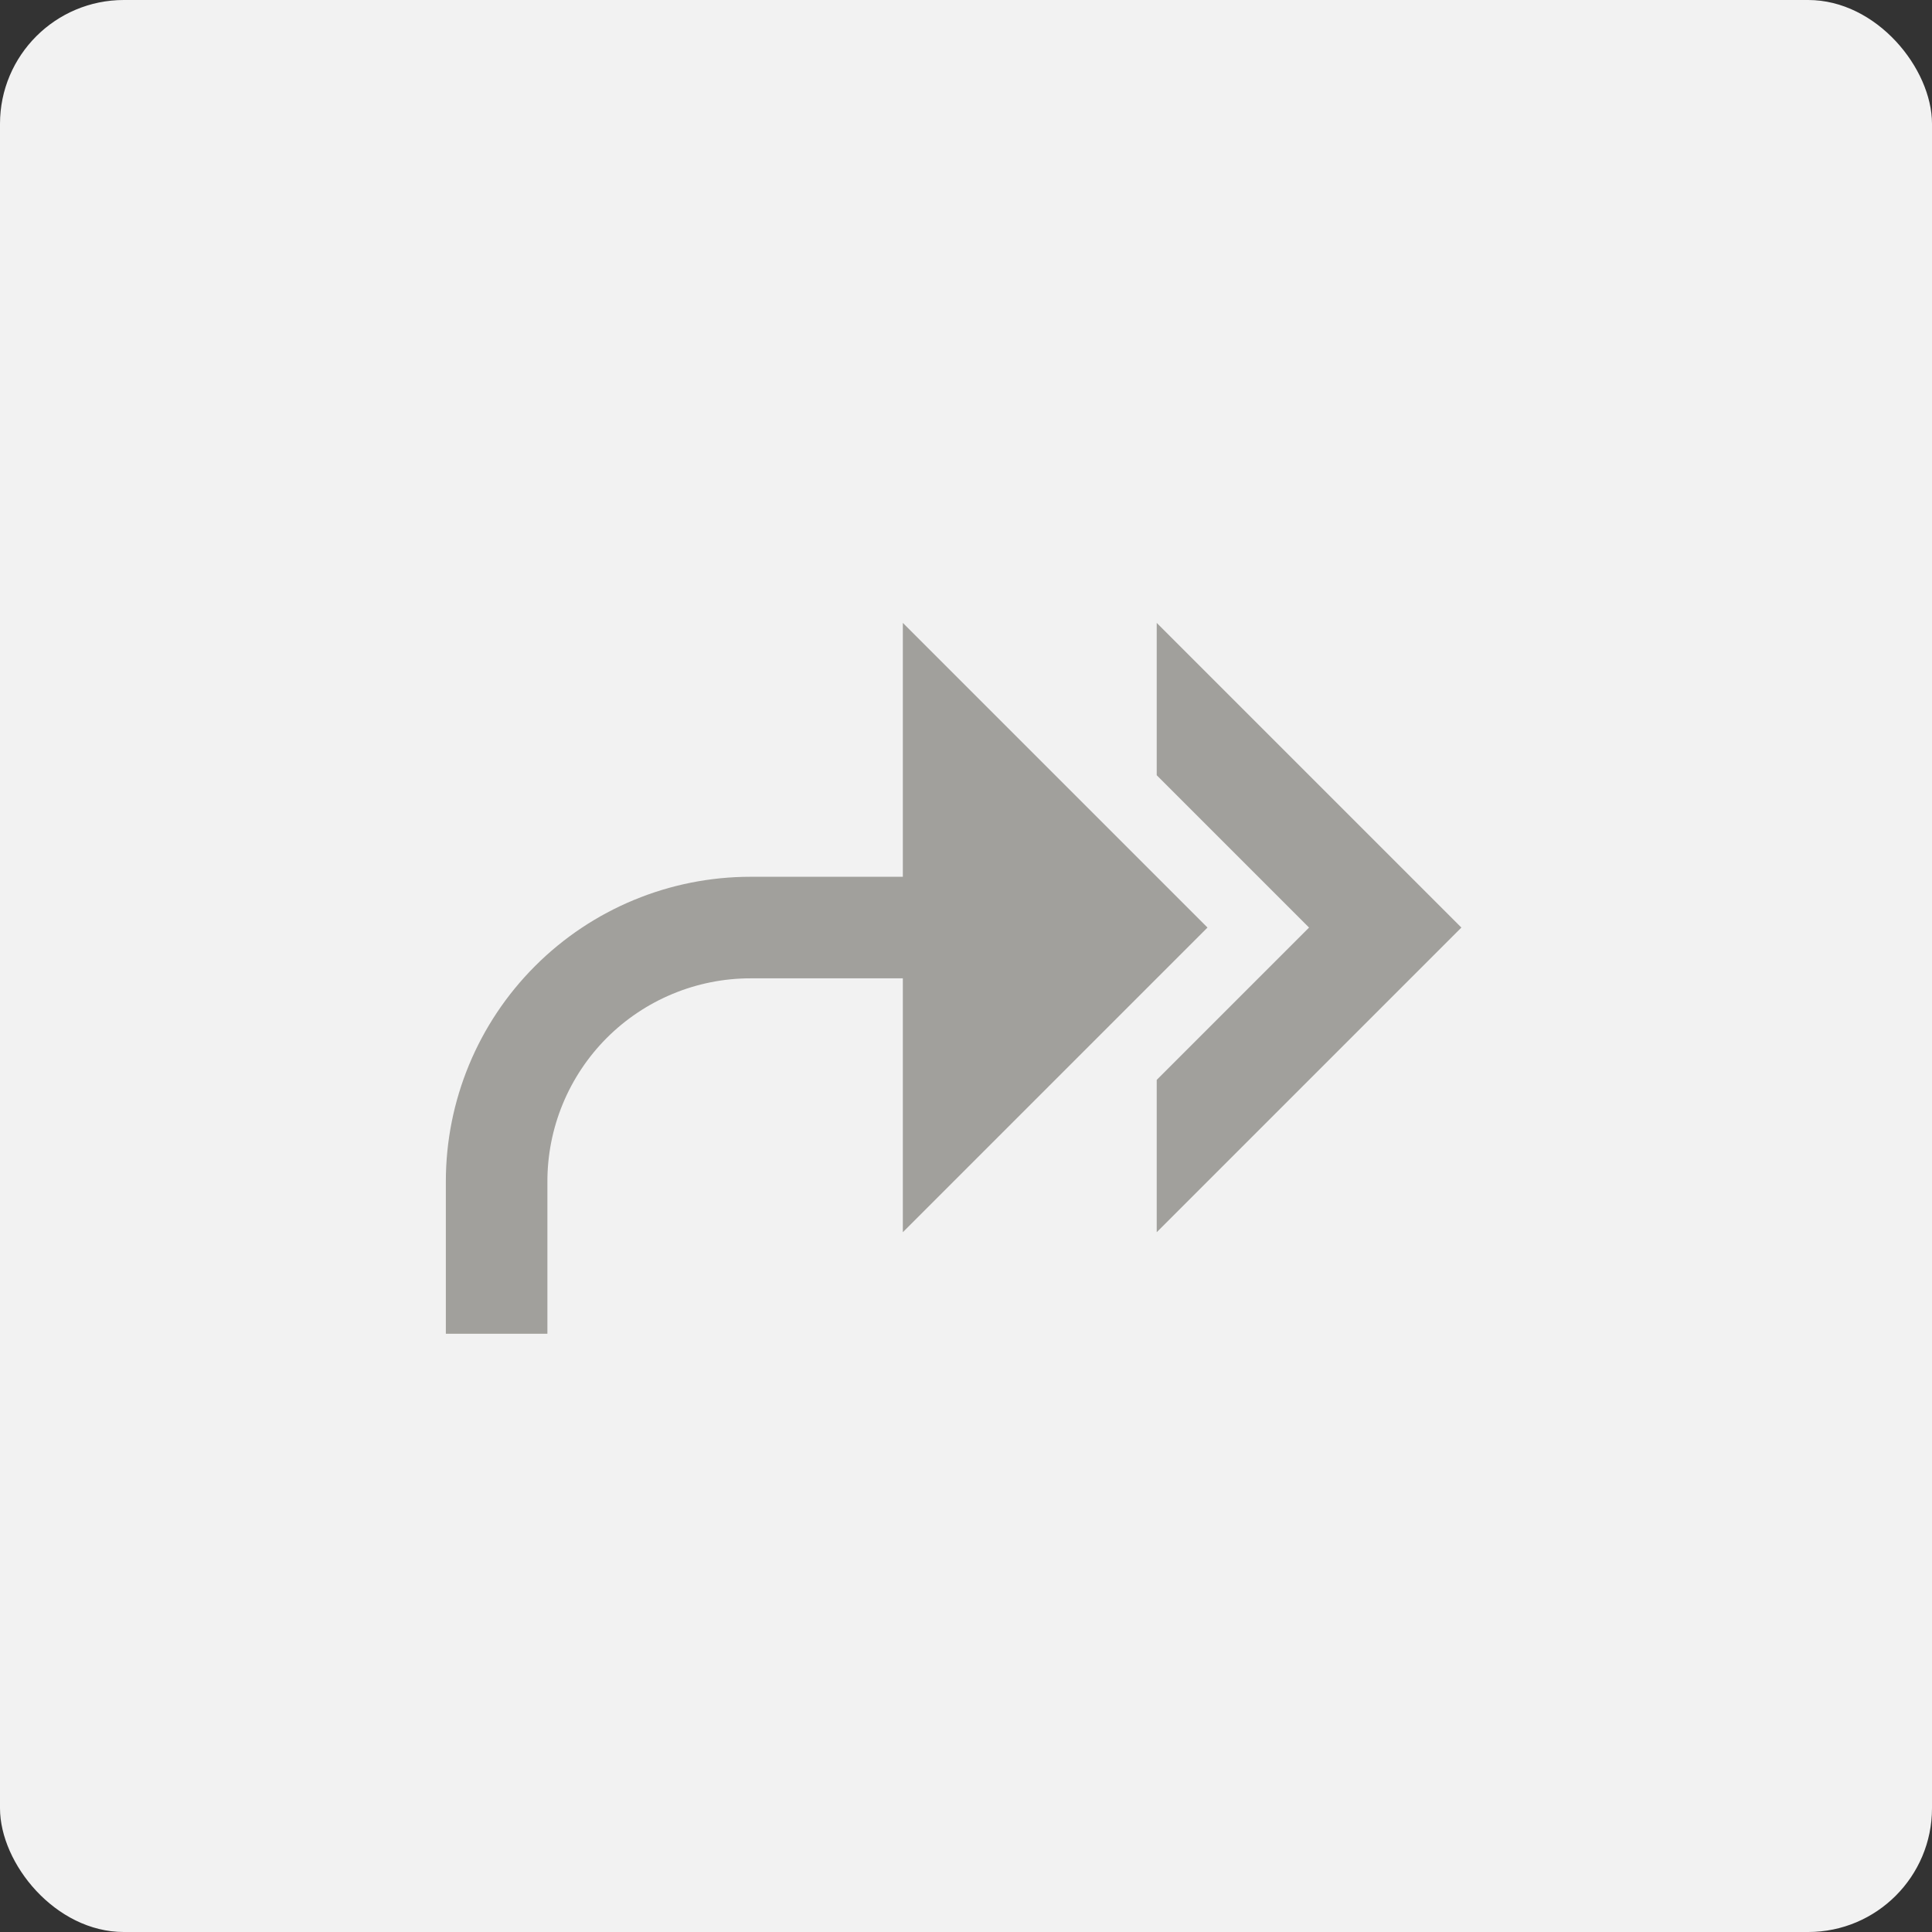
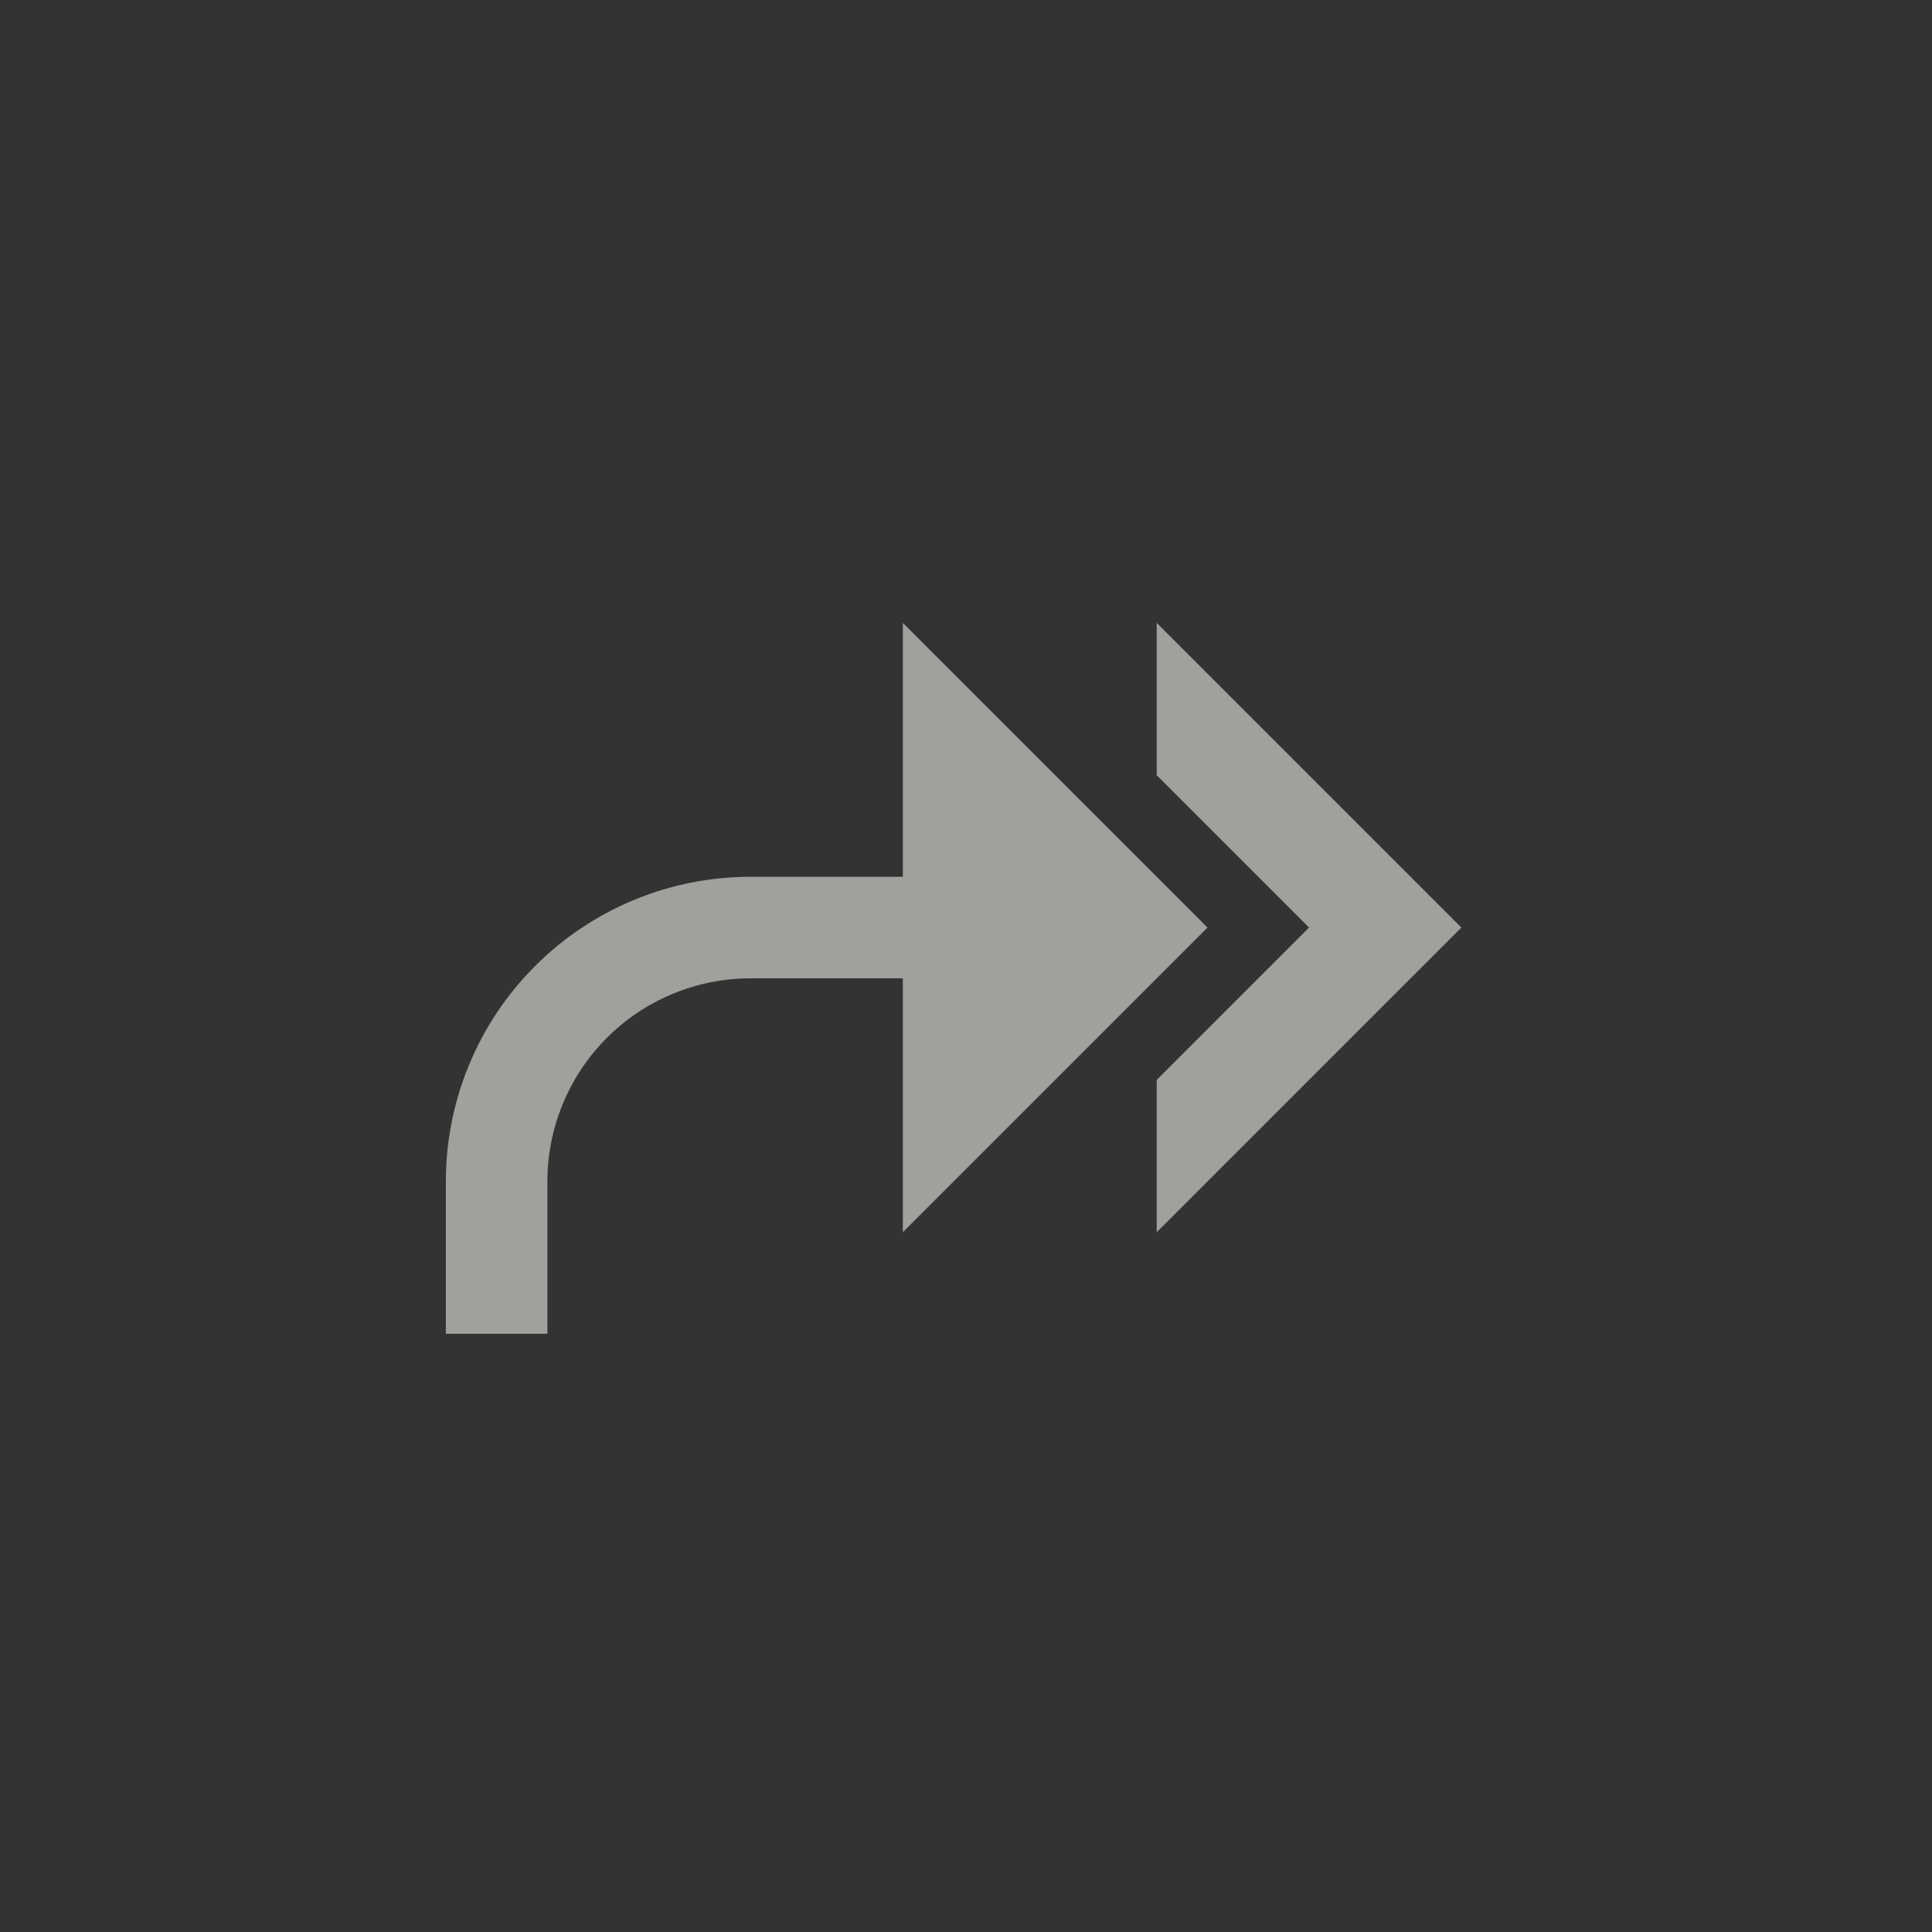
<svg xmlns="http://www.w3.org/2000/svg" width="78" height="78" viewBox="0 0 78 78" fill="none">
  <rect x="0" y="0" width="78" height="78" fill="#333333" stroke="none" />
-   <rect width="78" height="78" rx="5" fill="#F2F2F2" />
  <path d="M22.1 53.848V47.719C22.097 46.64 22.307 45.572 22.718 44.575C23.129 43.577 23.733 42.671 24.494 41.907C25.256 41.144 26.161 40.538 27.157 40.125C28.154 39.711 29.221 39.498 30.3 39.498H36.45V49.748L48.75 37.448L36.45 25.148V35.398H30.3C27.038 35.398 23.909 36.694 21.603 39.001C19.296 41.308 18 44.436 18 47.698V53.848H22.1ZM46.7 31.298V25.148L59 37.448L46.7 49.748V43.598L52.85 37.448L46.7 31.298Z" fill="#A1A09C" />
</svg>